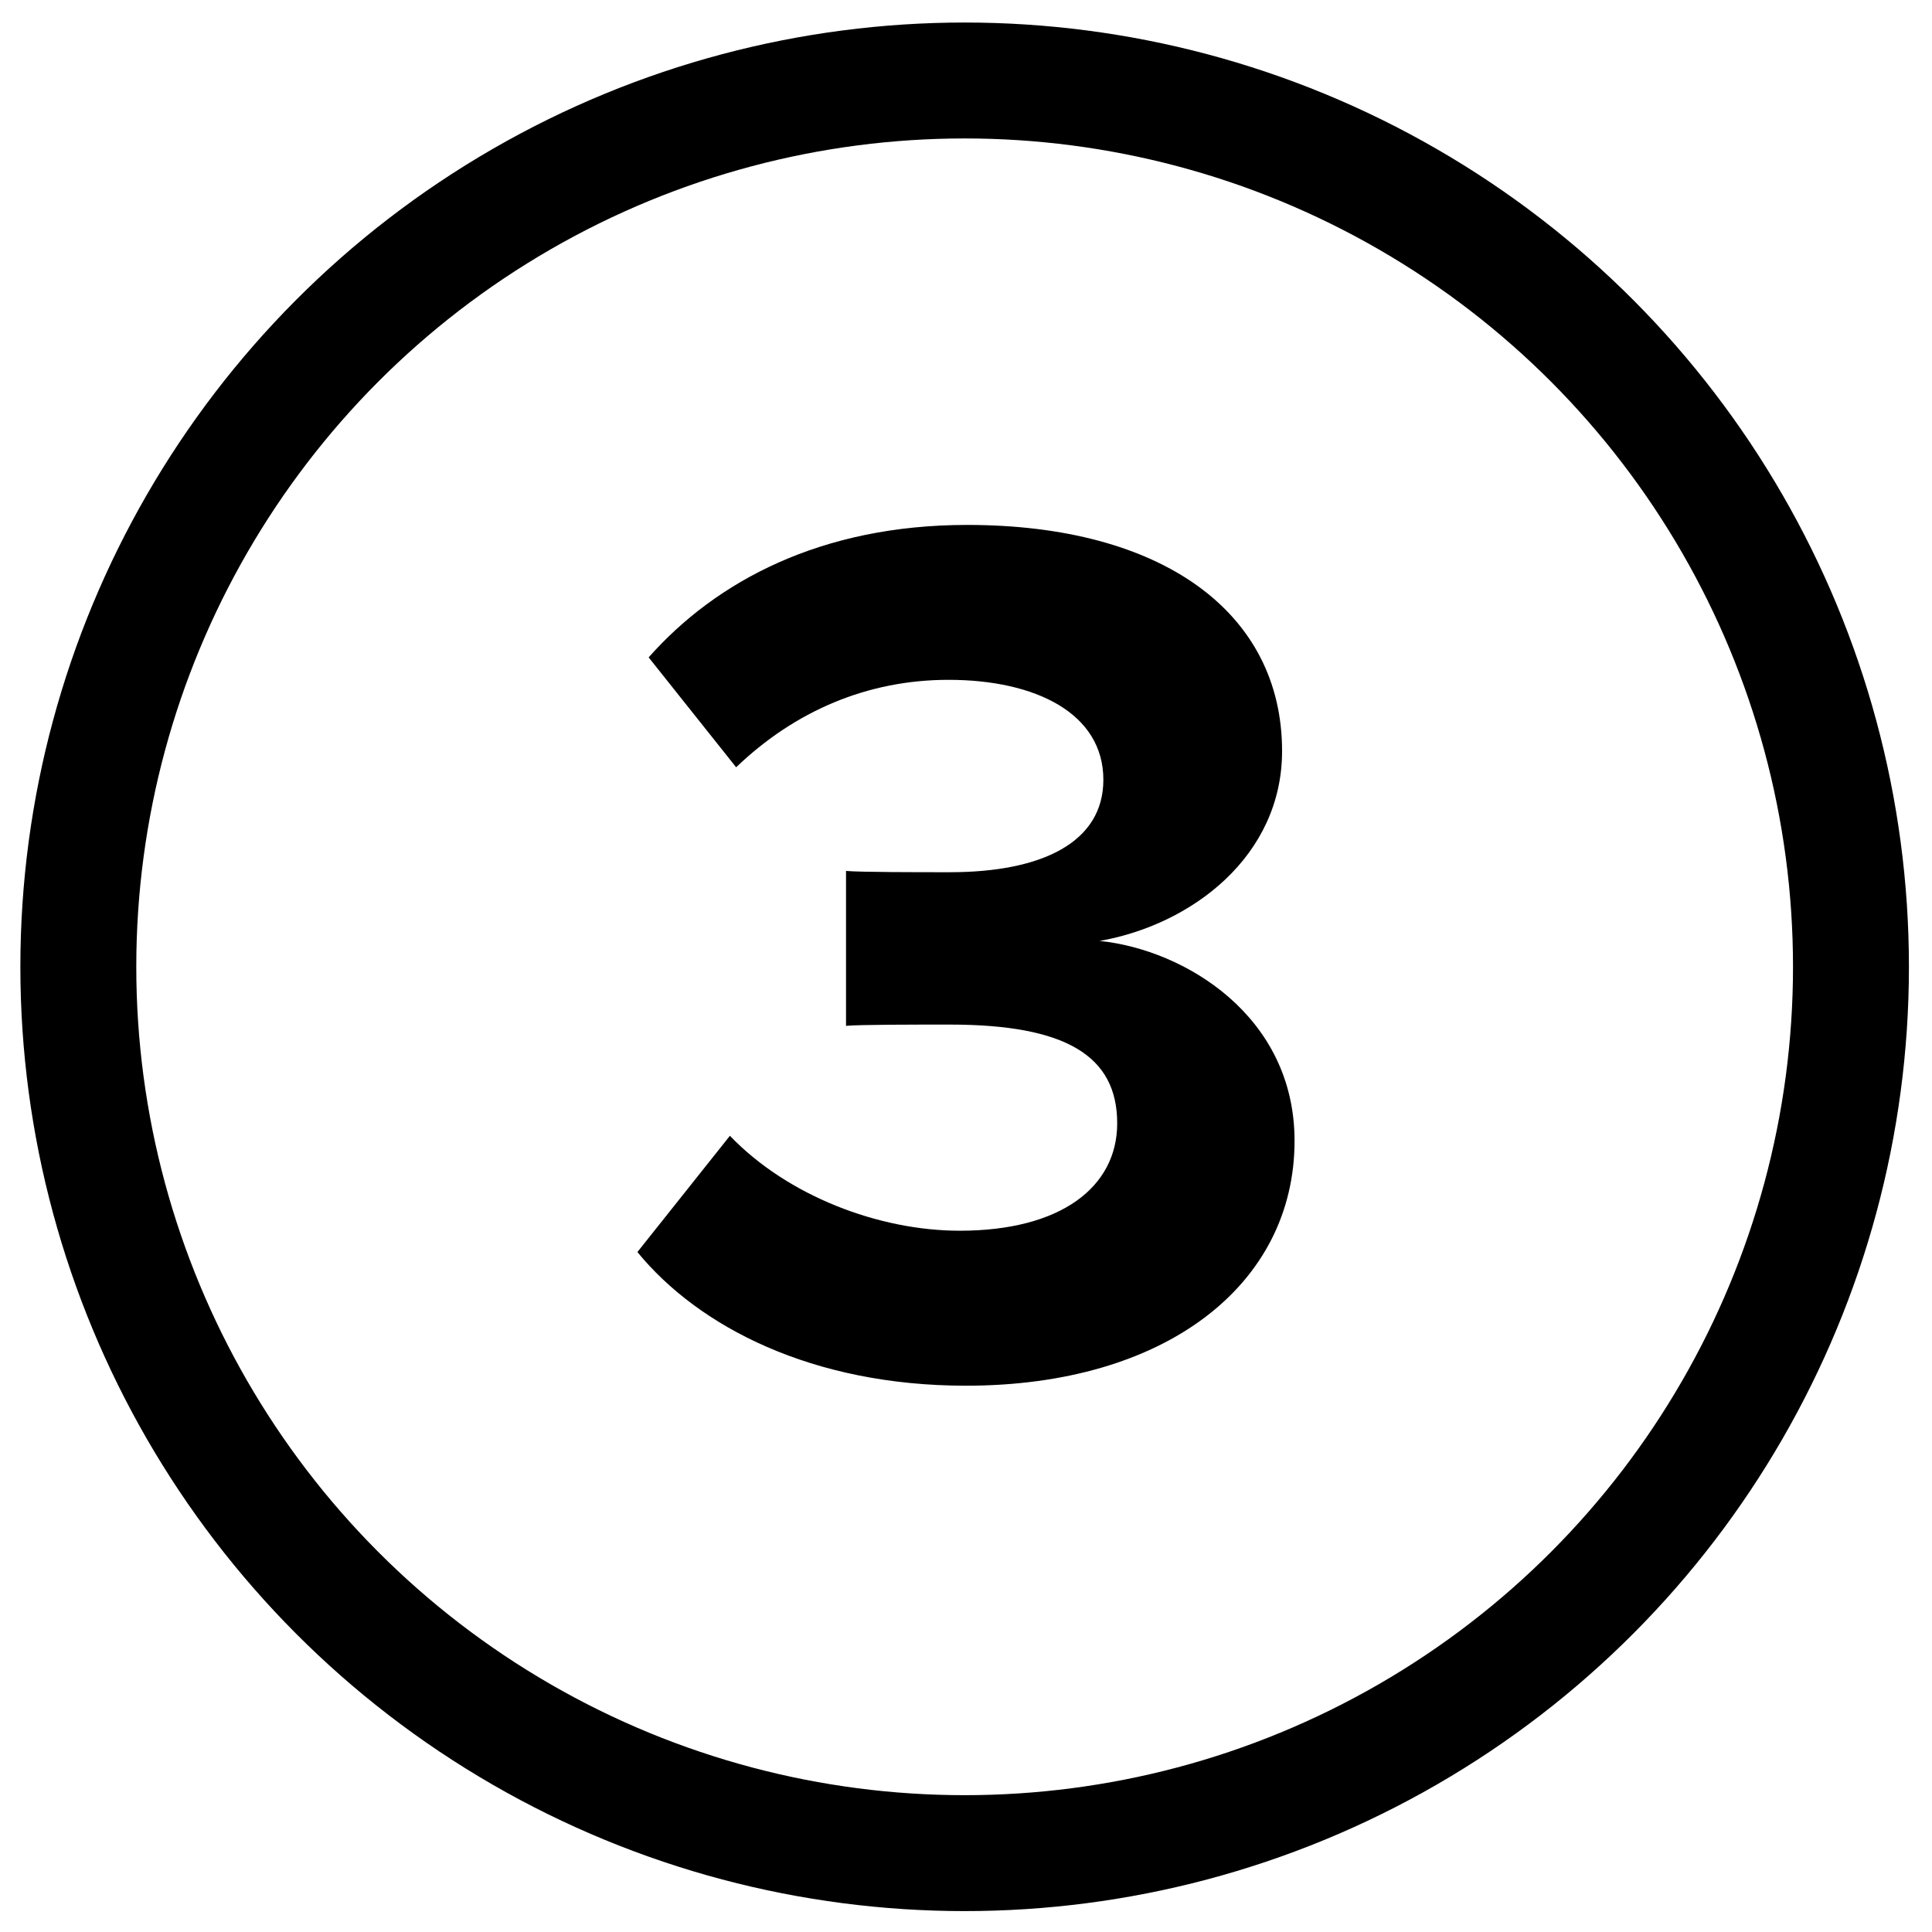
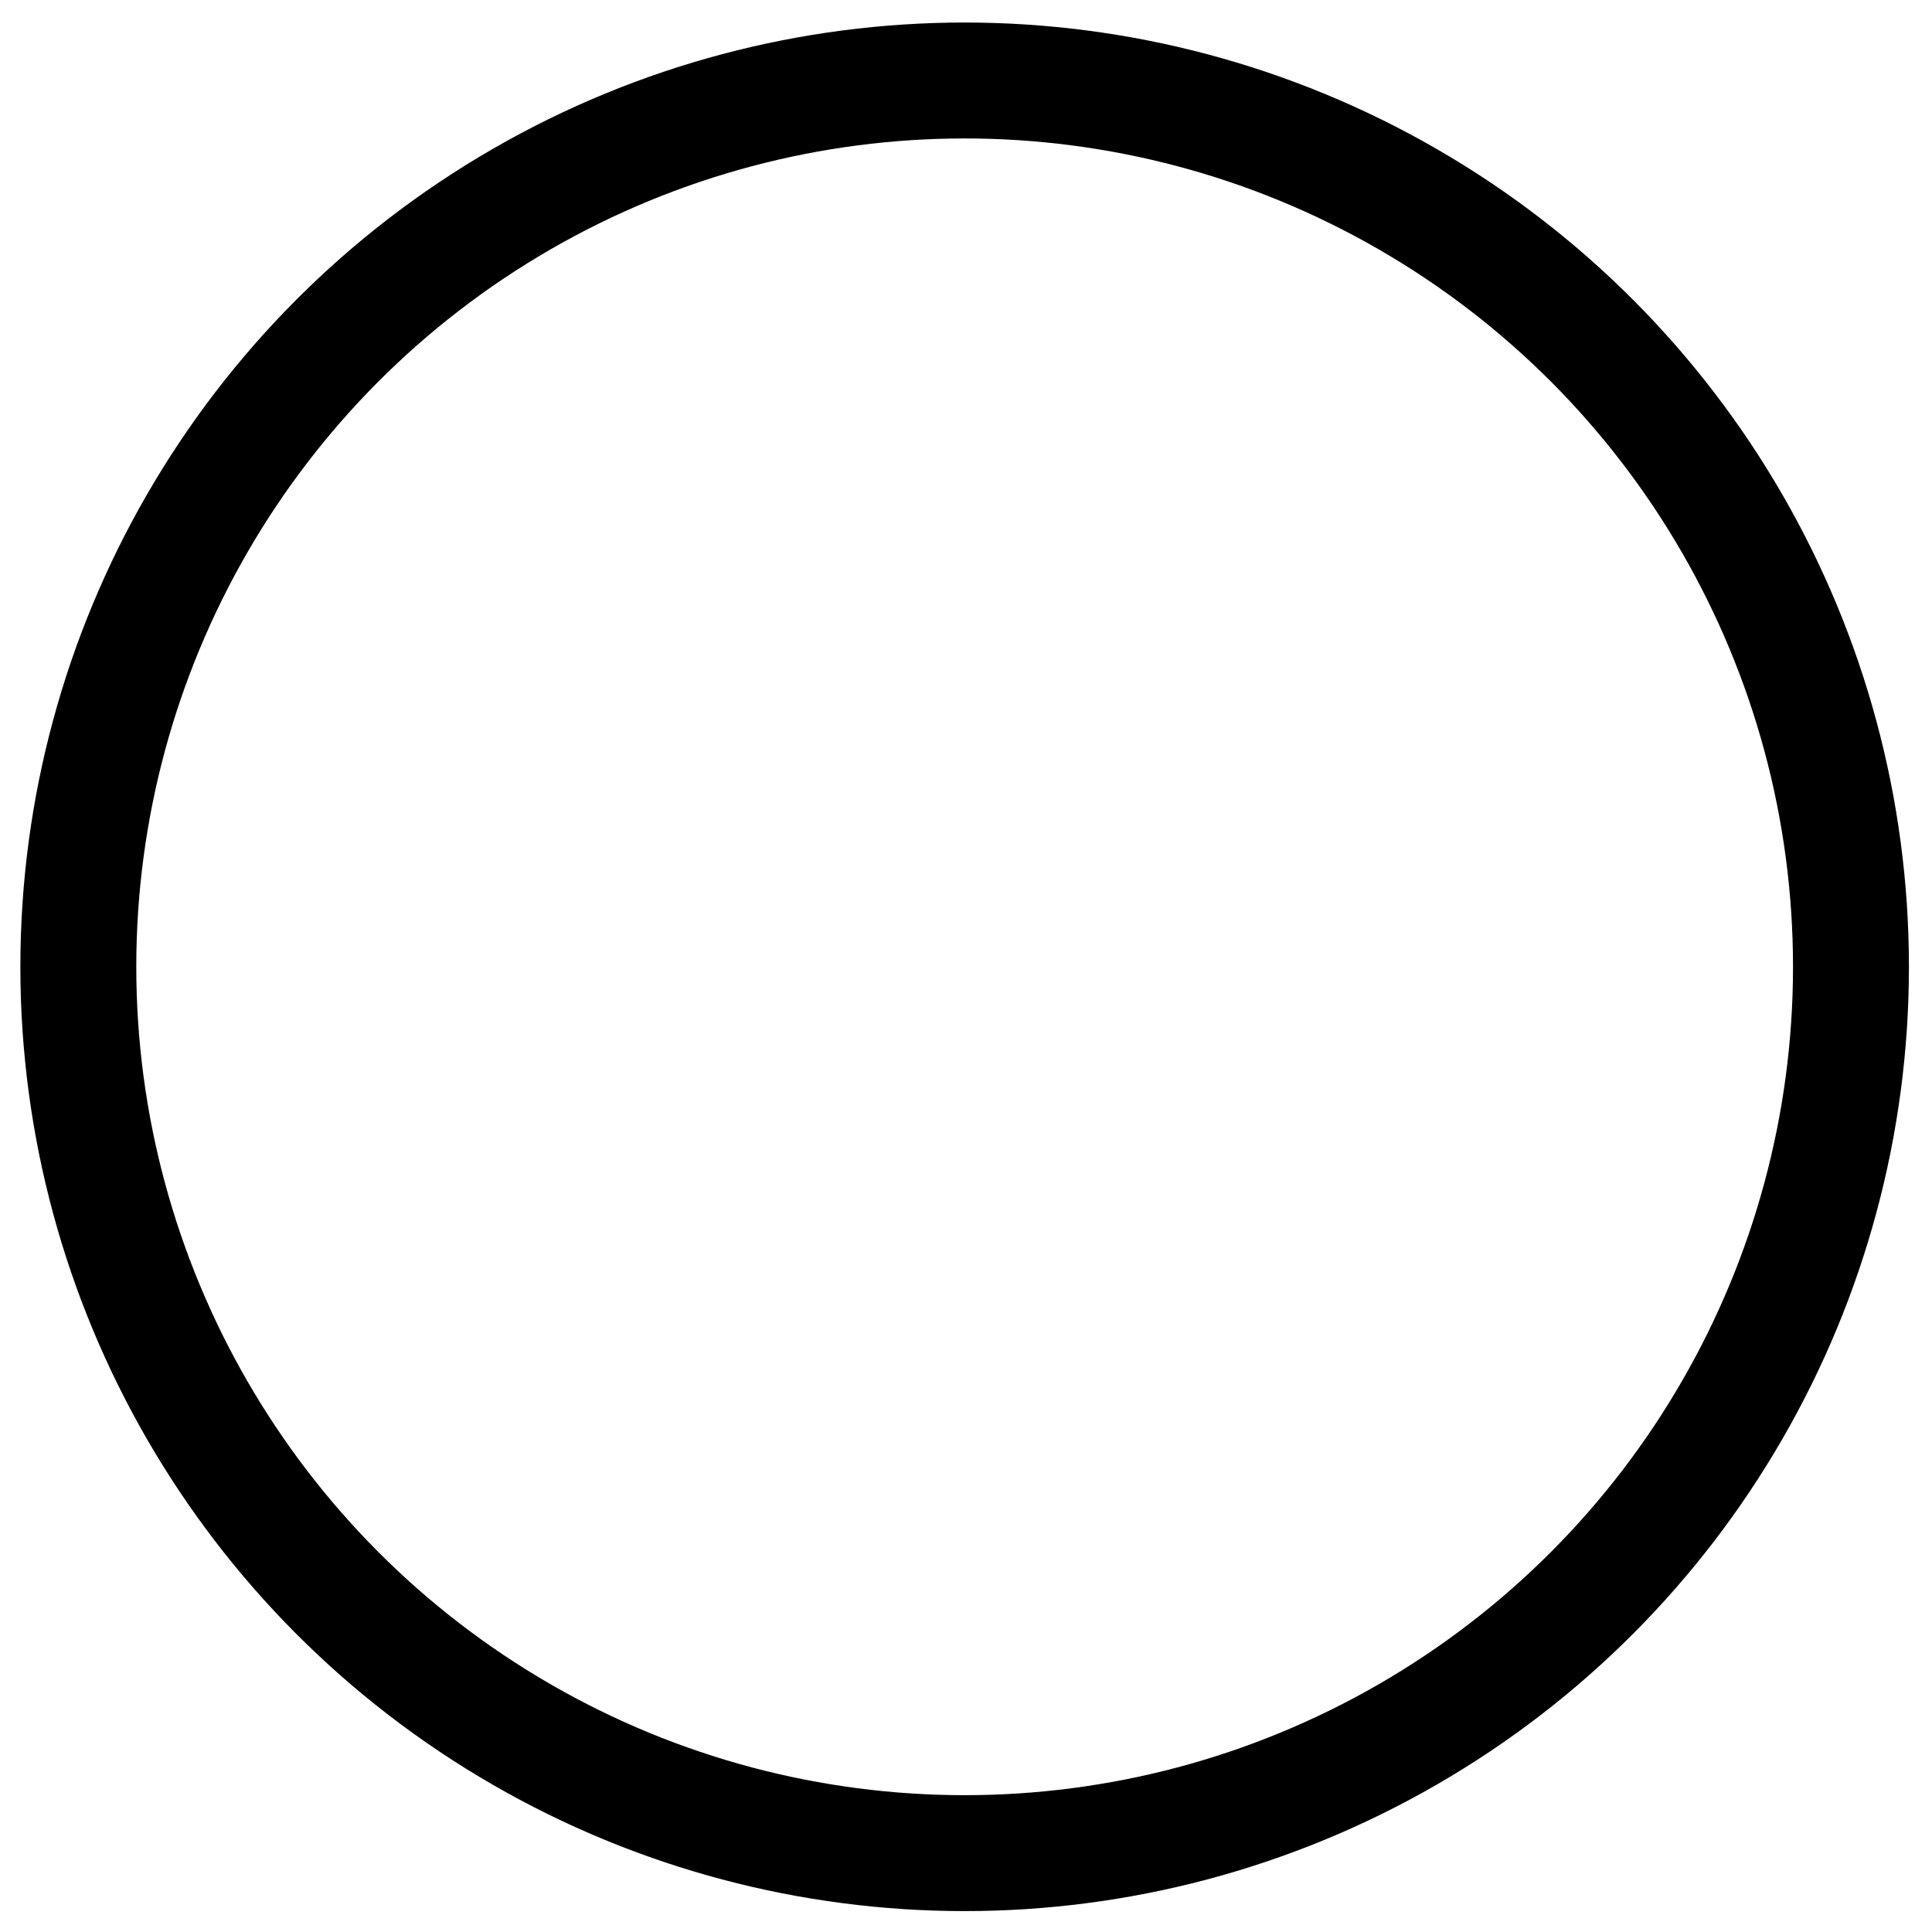
<svg xmlns="http://www.w3.org/2000/svg" version="1.1" id="Livello_1" x="0px" y="0px" width="50px" height="50px" viewBox="0 0 50 50" enable-background="new 0 0 50 50" xml:space="preserve">
  <circle fill="none" stroke="#000000" stroke-width="3" stroke-miterlimit="10" cx="24.965" cy="25.021" r="22.938" />
  <g>
    <g>
-       <path d="M18.89,29.394c1.487,1.552,3.848,2.457,5.948,2.457c2.619,0,4.075-1.132,4.075-2.779c0-1.747-1.327-2.556-4.333-2.556    c-0.906,0-2.36,0-2.685,0.033V22.54c0.389,0.033,1.843,0.033,2.685,0.033c2.393,0,3.975-0.776,3.975-2.393    c0-1.713-1.744-2.586-4.008-2.586c-2.101,0-3.977,0.808-5.496,2.263l-2.264-2.844c1.747-1.973,4.462-3.428,8.245-3.428    c5.044,0,8.148,2.264,8.148,5.852c0,2.716-2.33,4.494-4.721,4.914c2.198,0.226,5.044,1.94,5.044,5.173    c0,3.719-3.332,6.338-8.504,6.338c-3.977,0-6.918-1.521-8.503-3.459L18.89,29.394z" />
-     </g>
+       </g>
  </g>
</svg>